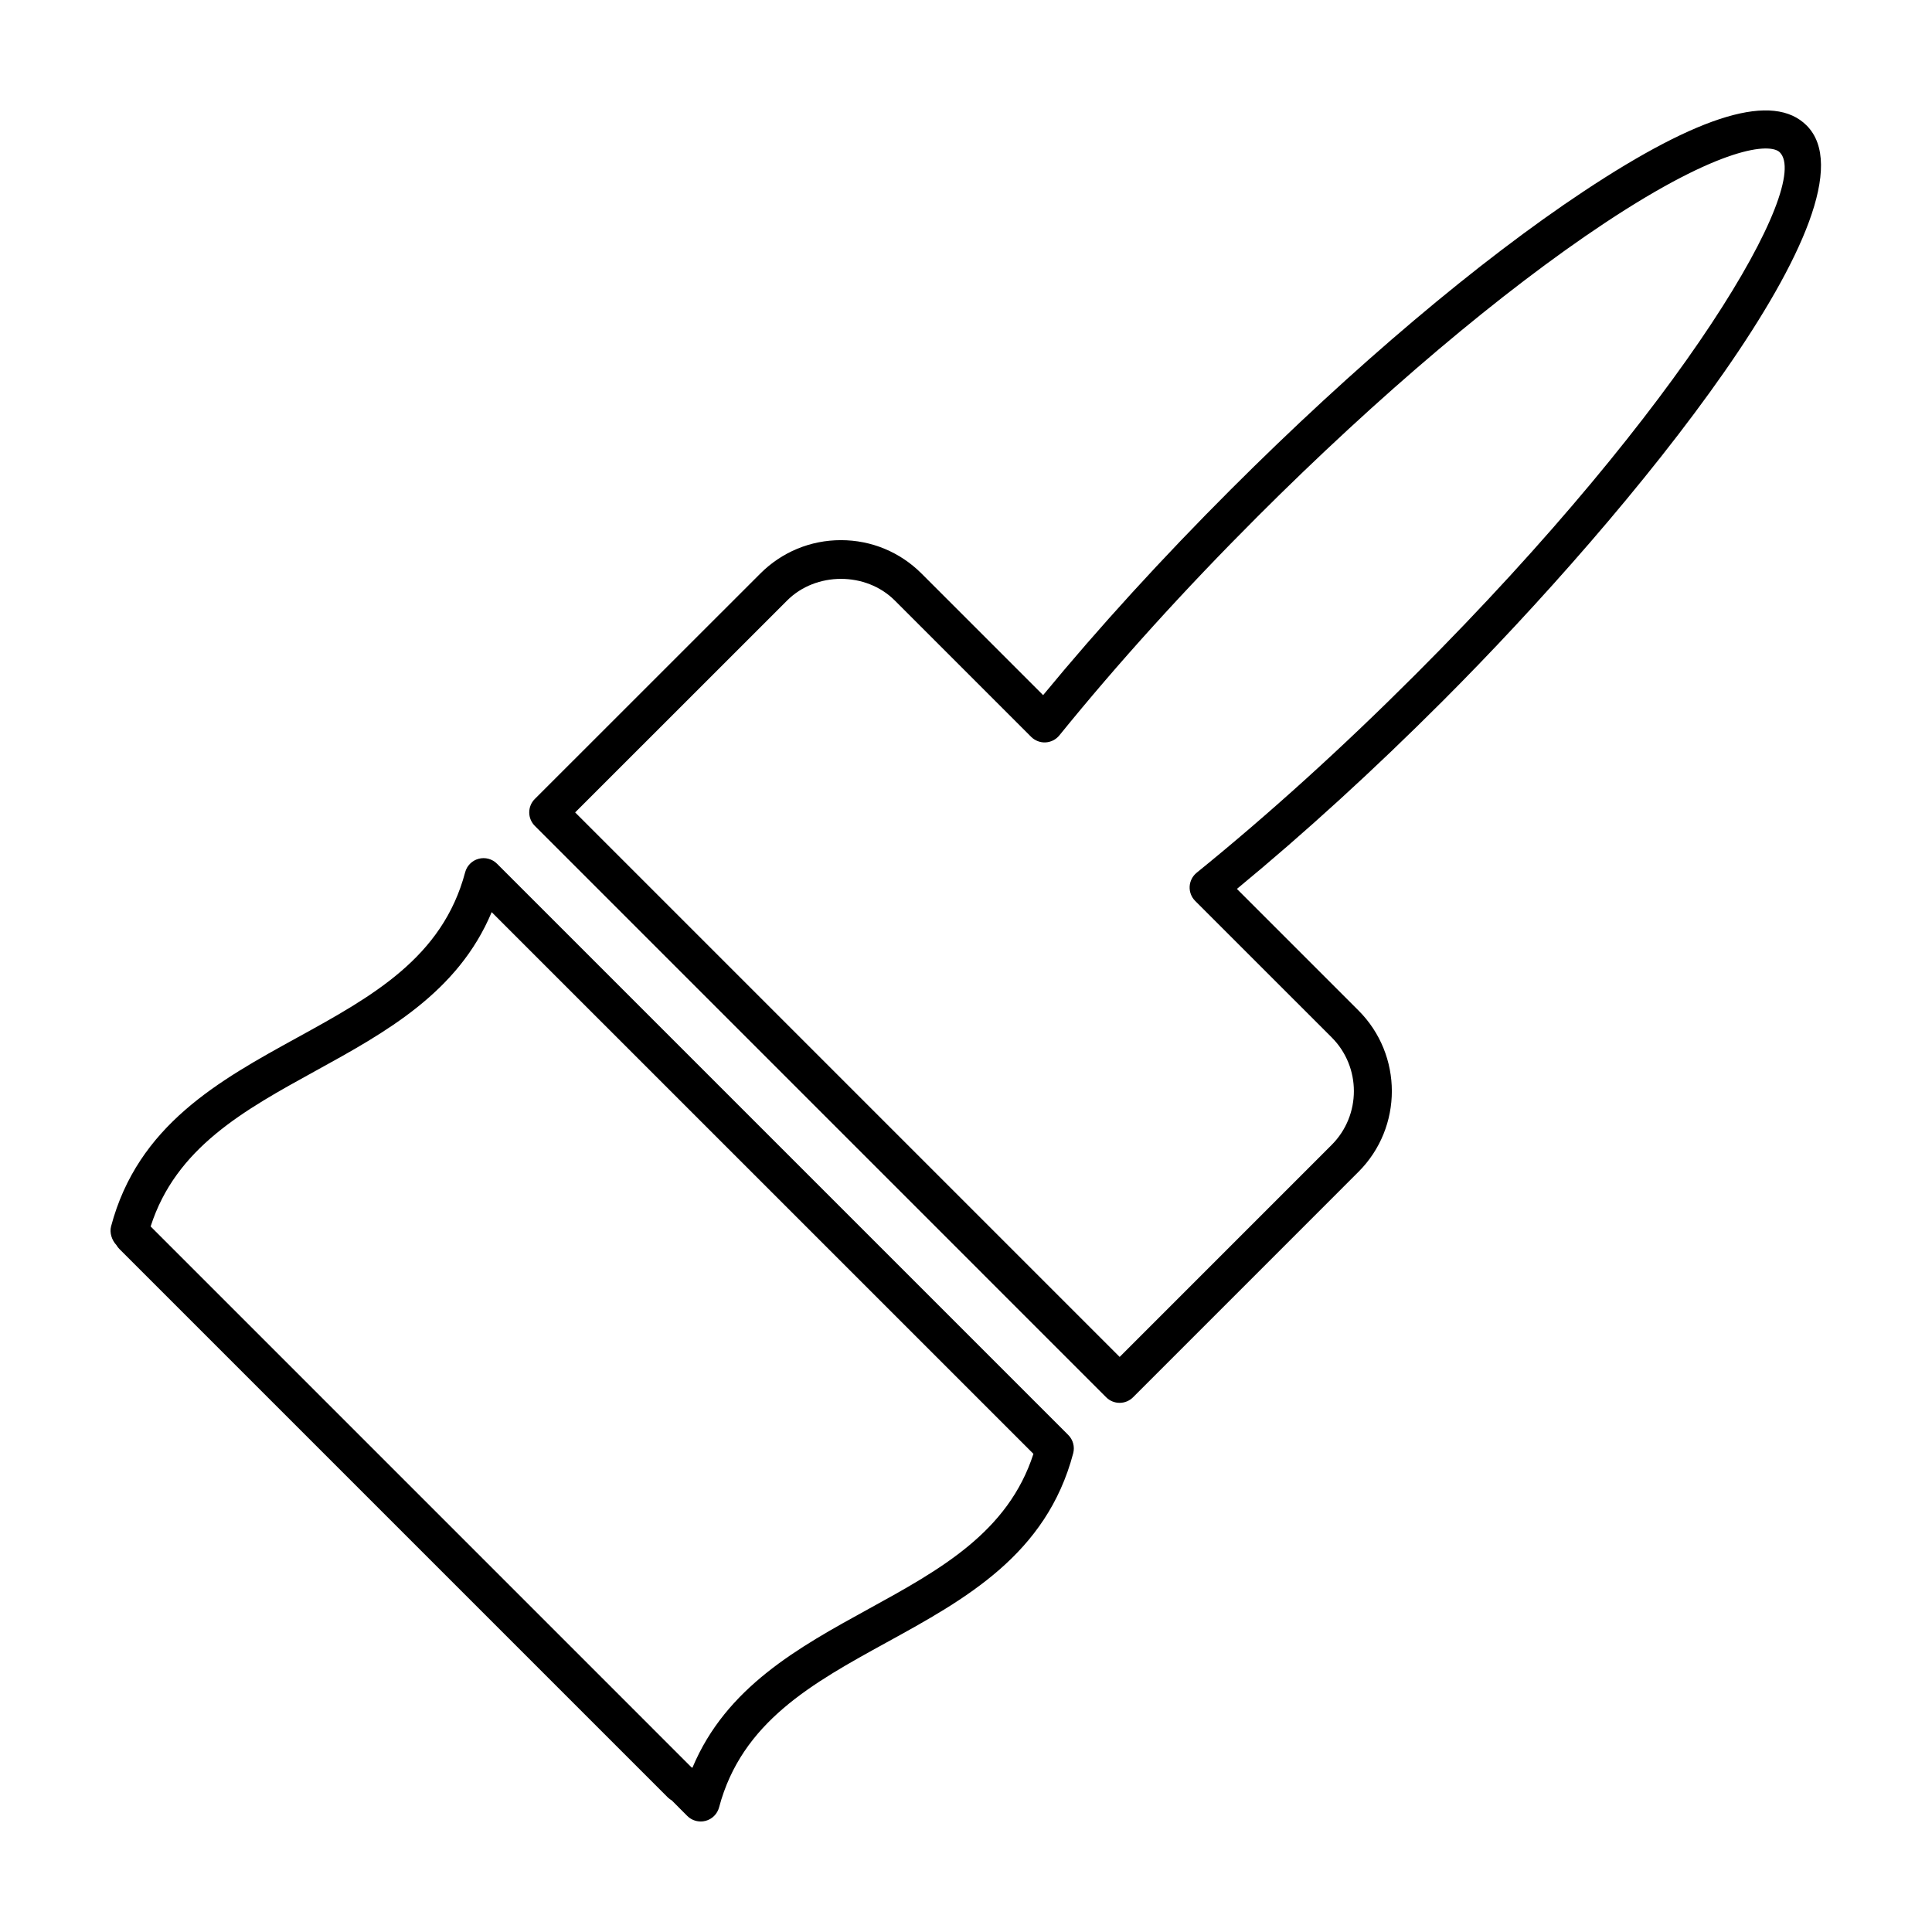
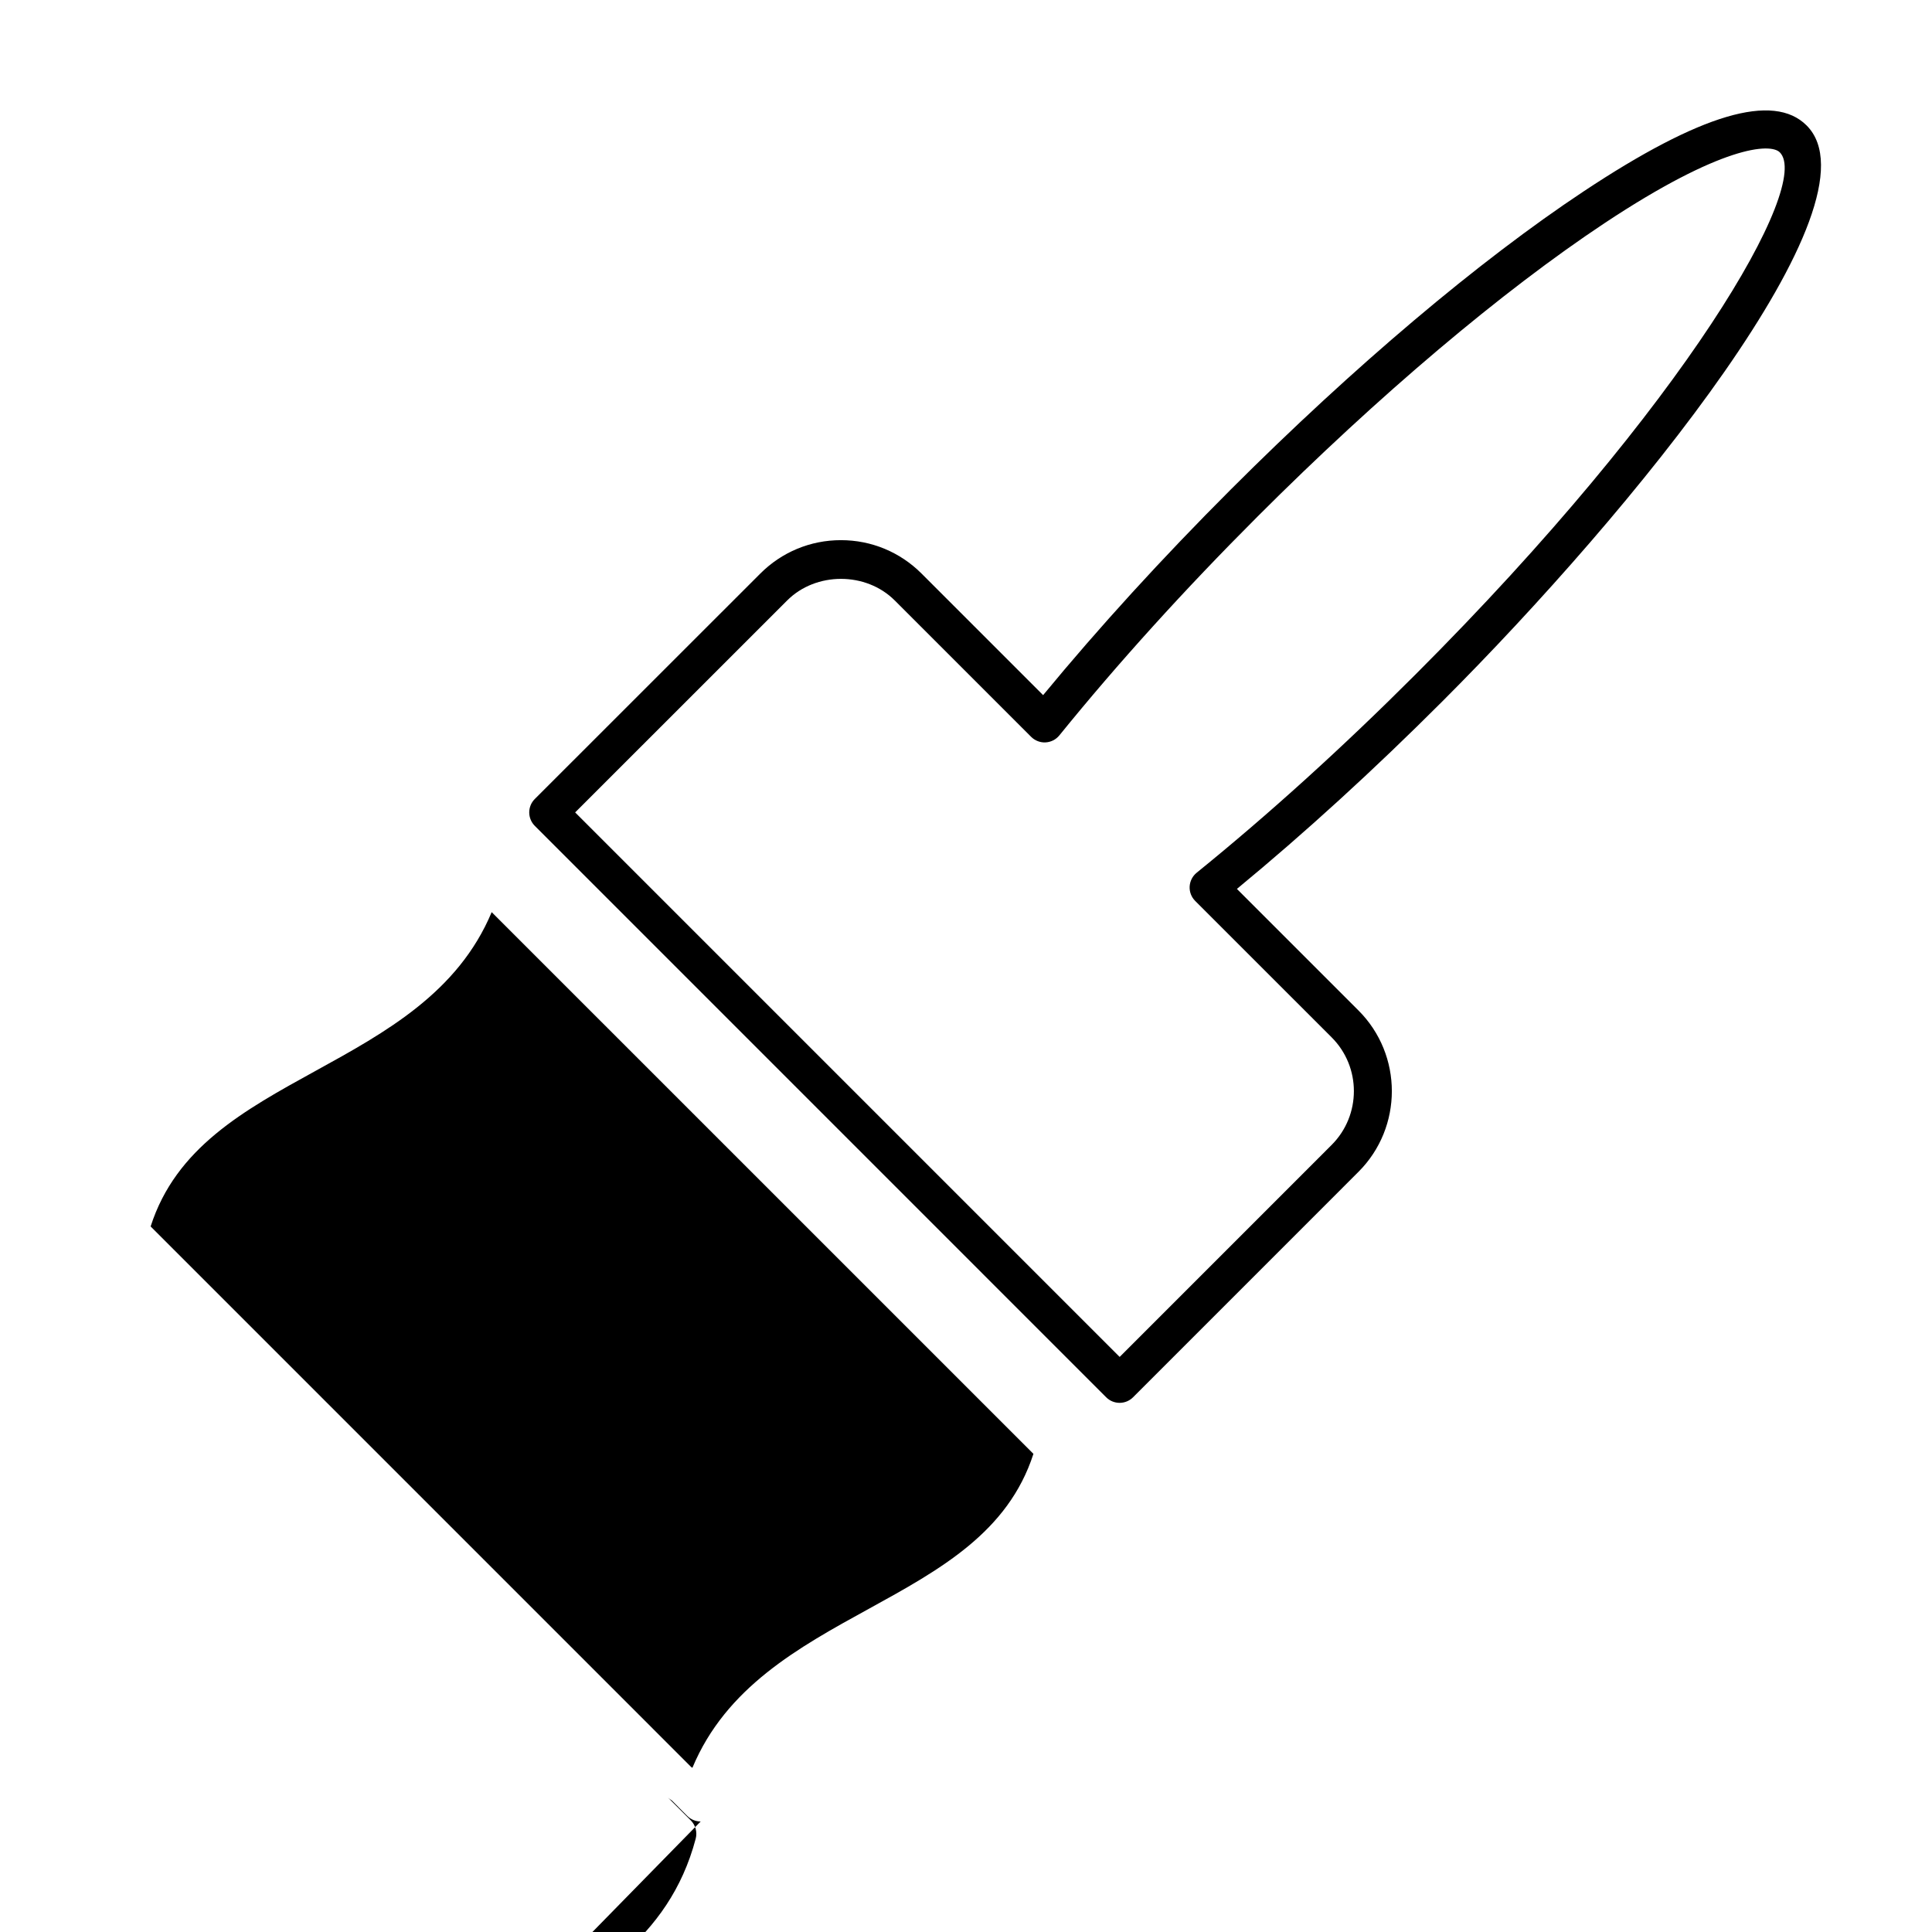
<svg xmlns="http://www.w3.org/2000/svg" fill="#000000" width="800px" height="800px" version="1.1" viewBox="144 144 512 512">
-   <path d="m440.71 515.77c-1.34 0-2.621-0.527-3.562-1.477l-151.42-151.43c-0.945-0.945-1.477-2.227-1.477-3.562s0.527-2.621 1.477-3.562l59.75-59.73c5.707-5.715 13.301-8.863 21.375-8.863s15.664 3.148 21.375 8.863l32.207 32.207c14.852-18.012 31.562-36.316 49.73-54.488 32.555-32.547 65.762-60.609 93.508-79.008 30.98-20.555 50.32-26.258 59.098-17.473 20.57 20.586-46.441 102.54-96.5 152.59-18.148 18.156-36.449 34.867-54.477 49.734l32.219 32.215c11.785 11.785 11.785 30.965 0 42.754l-59.742 59.75c-0.941 0.945-2.223 1.477-3.562 1.477zm-144.29-156.47 144.3 144.3 56.18-56.184c7.856-7.863 7.856-20.652 0-28.504l-36.16-36.152c-1.008-1.008-1.547-2.398-1.473-3.824 0.082-1.426 0.75-2.75 1.859-3.652 19.148-15.516 38.672-33.207 58.027-52.574 71.68-71.672 105.03-129.81 96.508-138.34-2.516-2.508-15.441-1.789-46.406 18.746-27.199 18.043-59.859 45.645-91.949 77.734-19.383 19.383-37.066 38.91-52.566 58.035-0.902 1.109-2.227 1.785-3.656 1.859-1.352 0.086-2.816-0.457-3.824-1.473l-36.145-36.145c-7.629-7.629-20.887-7.621-28.504 0zm33.266 267.41c-1.324 0-2.621-0.523-3.57-1.484l-4.09-4.098c-0.379-0.211-0.73-0.473-1.047-0.789l-145.32-145.32c-0.316-0.324-0.594-0.68-0.816-1.066-1.203-1.273-1.859-3.269-1.41-4.957 7.113-26.797 28.586-38.613 49.359-50.035 19.785-10.883 38.473-21.164 44.477-43.801 0.465-1.742 1.82-3.102 3.559-3.57 1.734-0.473 3.598 0.02 4.871 1.293l151.39 151.39c1.273 1.266 1.777 3.117 1.32 4.856-7.082 26.859-28.59 38.672-49.383 50.094-19.781 10.867-38.461 21.137-44.465 43.75-0.469 1.742-1.824 3.109-3.566 3.57-0.445 0.117-0.883 0.172-1.316 0.172zm-2.504-14.418c0.105 0.059 0.207 0.121 0.312 0.191 8.914-21.336 28.078-31.871 46.684-42.094 18.988-10.434 36.965-20.312 43.691-41.102l-143.57-143.56c-8.922 21.301-28.066 31.832-46.652 42.055-19.023 10.465-37.035 20.367-43.73 41.242z" />
+   <path d="m440.71 515.77c-1.34 0-2.621-0.527-3.562-1.477l-151.42-151.43c-0.945-0.945-1.477-2.227-1.477-3.562s0.527-2.621 1.477-3.562l59.75-59.73c5.707-5.715 13.301-8.863 21.375-8.863s15.664 3.148 21.375 8.863l32.207 32.207c14.852-18.012 31.562-36.316 49.73-54.488 32.555-32.547 65.762-60.609 93.508-79.008 30.98-20.555 50.32-26.258 59.098-17.473 20.57 20.586-46.441 102.54-96.5 152.59-18.148 18.156-36.449 34.867-54.477 49.734l32.219 32.215c11.785 11.785 11.785 30.965 0 42.754l-59.742 59.75c-0.941 0.945-2.223 1.477-3.562 1.477zm-144.29-156.47 144.3 144.3 56.18-56.184c7.856-7.863 7.856-20.652 0-28.504l-36.16-36.152c-1.008-1.008-1.547-2.398-1.473-3.824 0.082-1.426 0.75-2.75 1.859-3.652 19.148-15.516 38.672-33.207 58.027-52.574 71.68-71.672 105.03-129.81 96.508-138.34-2.516-2.508-15.441-1.789-46.406 18.746-27.199 18.043-59.859 45.645-91.949 77.734-19.383 19.383-37.066 38.91-52.566 58.035-0.902 1.109-2.227 1.785-3.656 1.859-1.352 0.086-2.816-0.457-3.824-1.473l-36.145-36.145c-7.629-7.629-20.887-7.621-28.504 0zm33.266 267.41c-1.324 0-2.621-0.523-3.57-1.484l-4.09-4.098c-0.379-0.211-0.73-0.473-1.047-0.789l-145.32-145.32l151.39 151.39c1.273 1.266 1.777 3.117 1.32 4.856-7.082 26.859-28.59 38.672-49.383 50.094-19.781 10.867-38.461 21.137-44.465 43.75-0.469 1.742-1.824 3.109-3.566 3.57-0.445 0.117-0.883 0.172-1.316 0.172zm-2.504-14.418c0.105 0.059 0.207 0.121 0.312 0.191 8.914-21.336 28.078-31.871 46.684-42.094 18.988-10.434 36.965-20.312 43.691-41.102l-143.57-143.56c-8.922 21.301-28.066 31.832-46.652 42.055-19.023 10.465-37.035 20.367-43.73 41.242z" />
</svg>